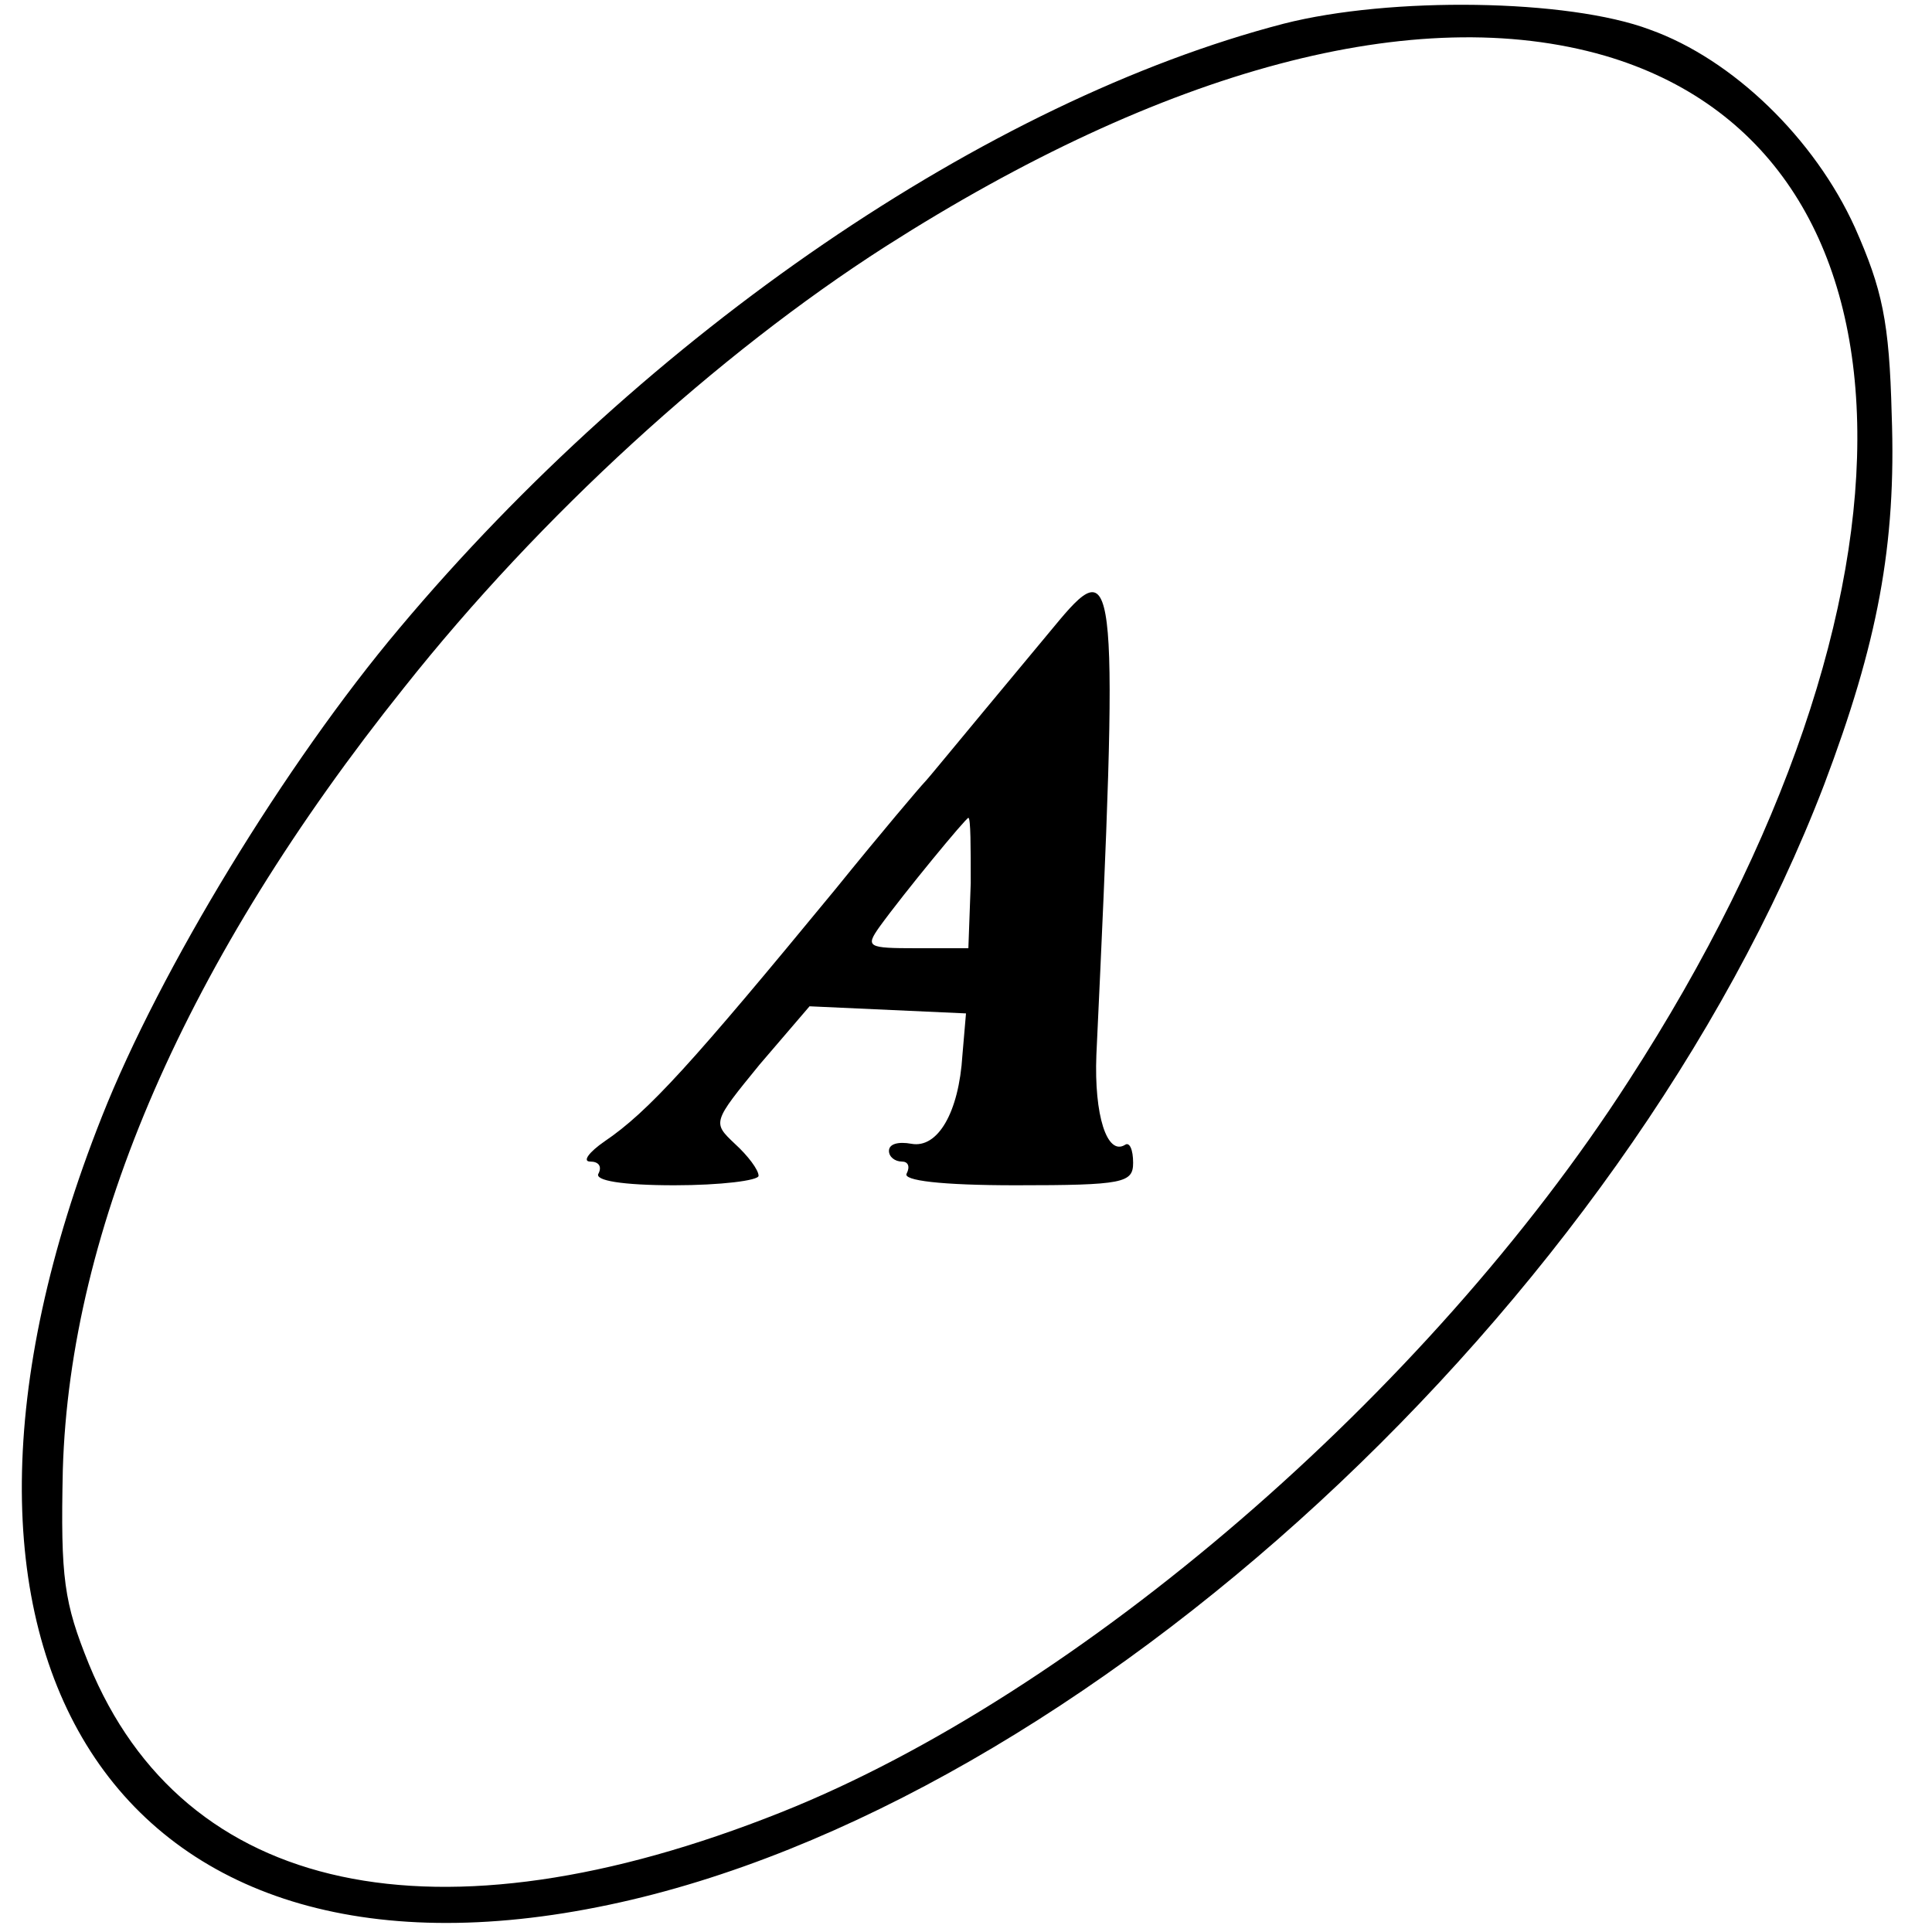
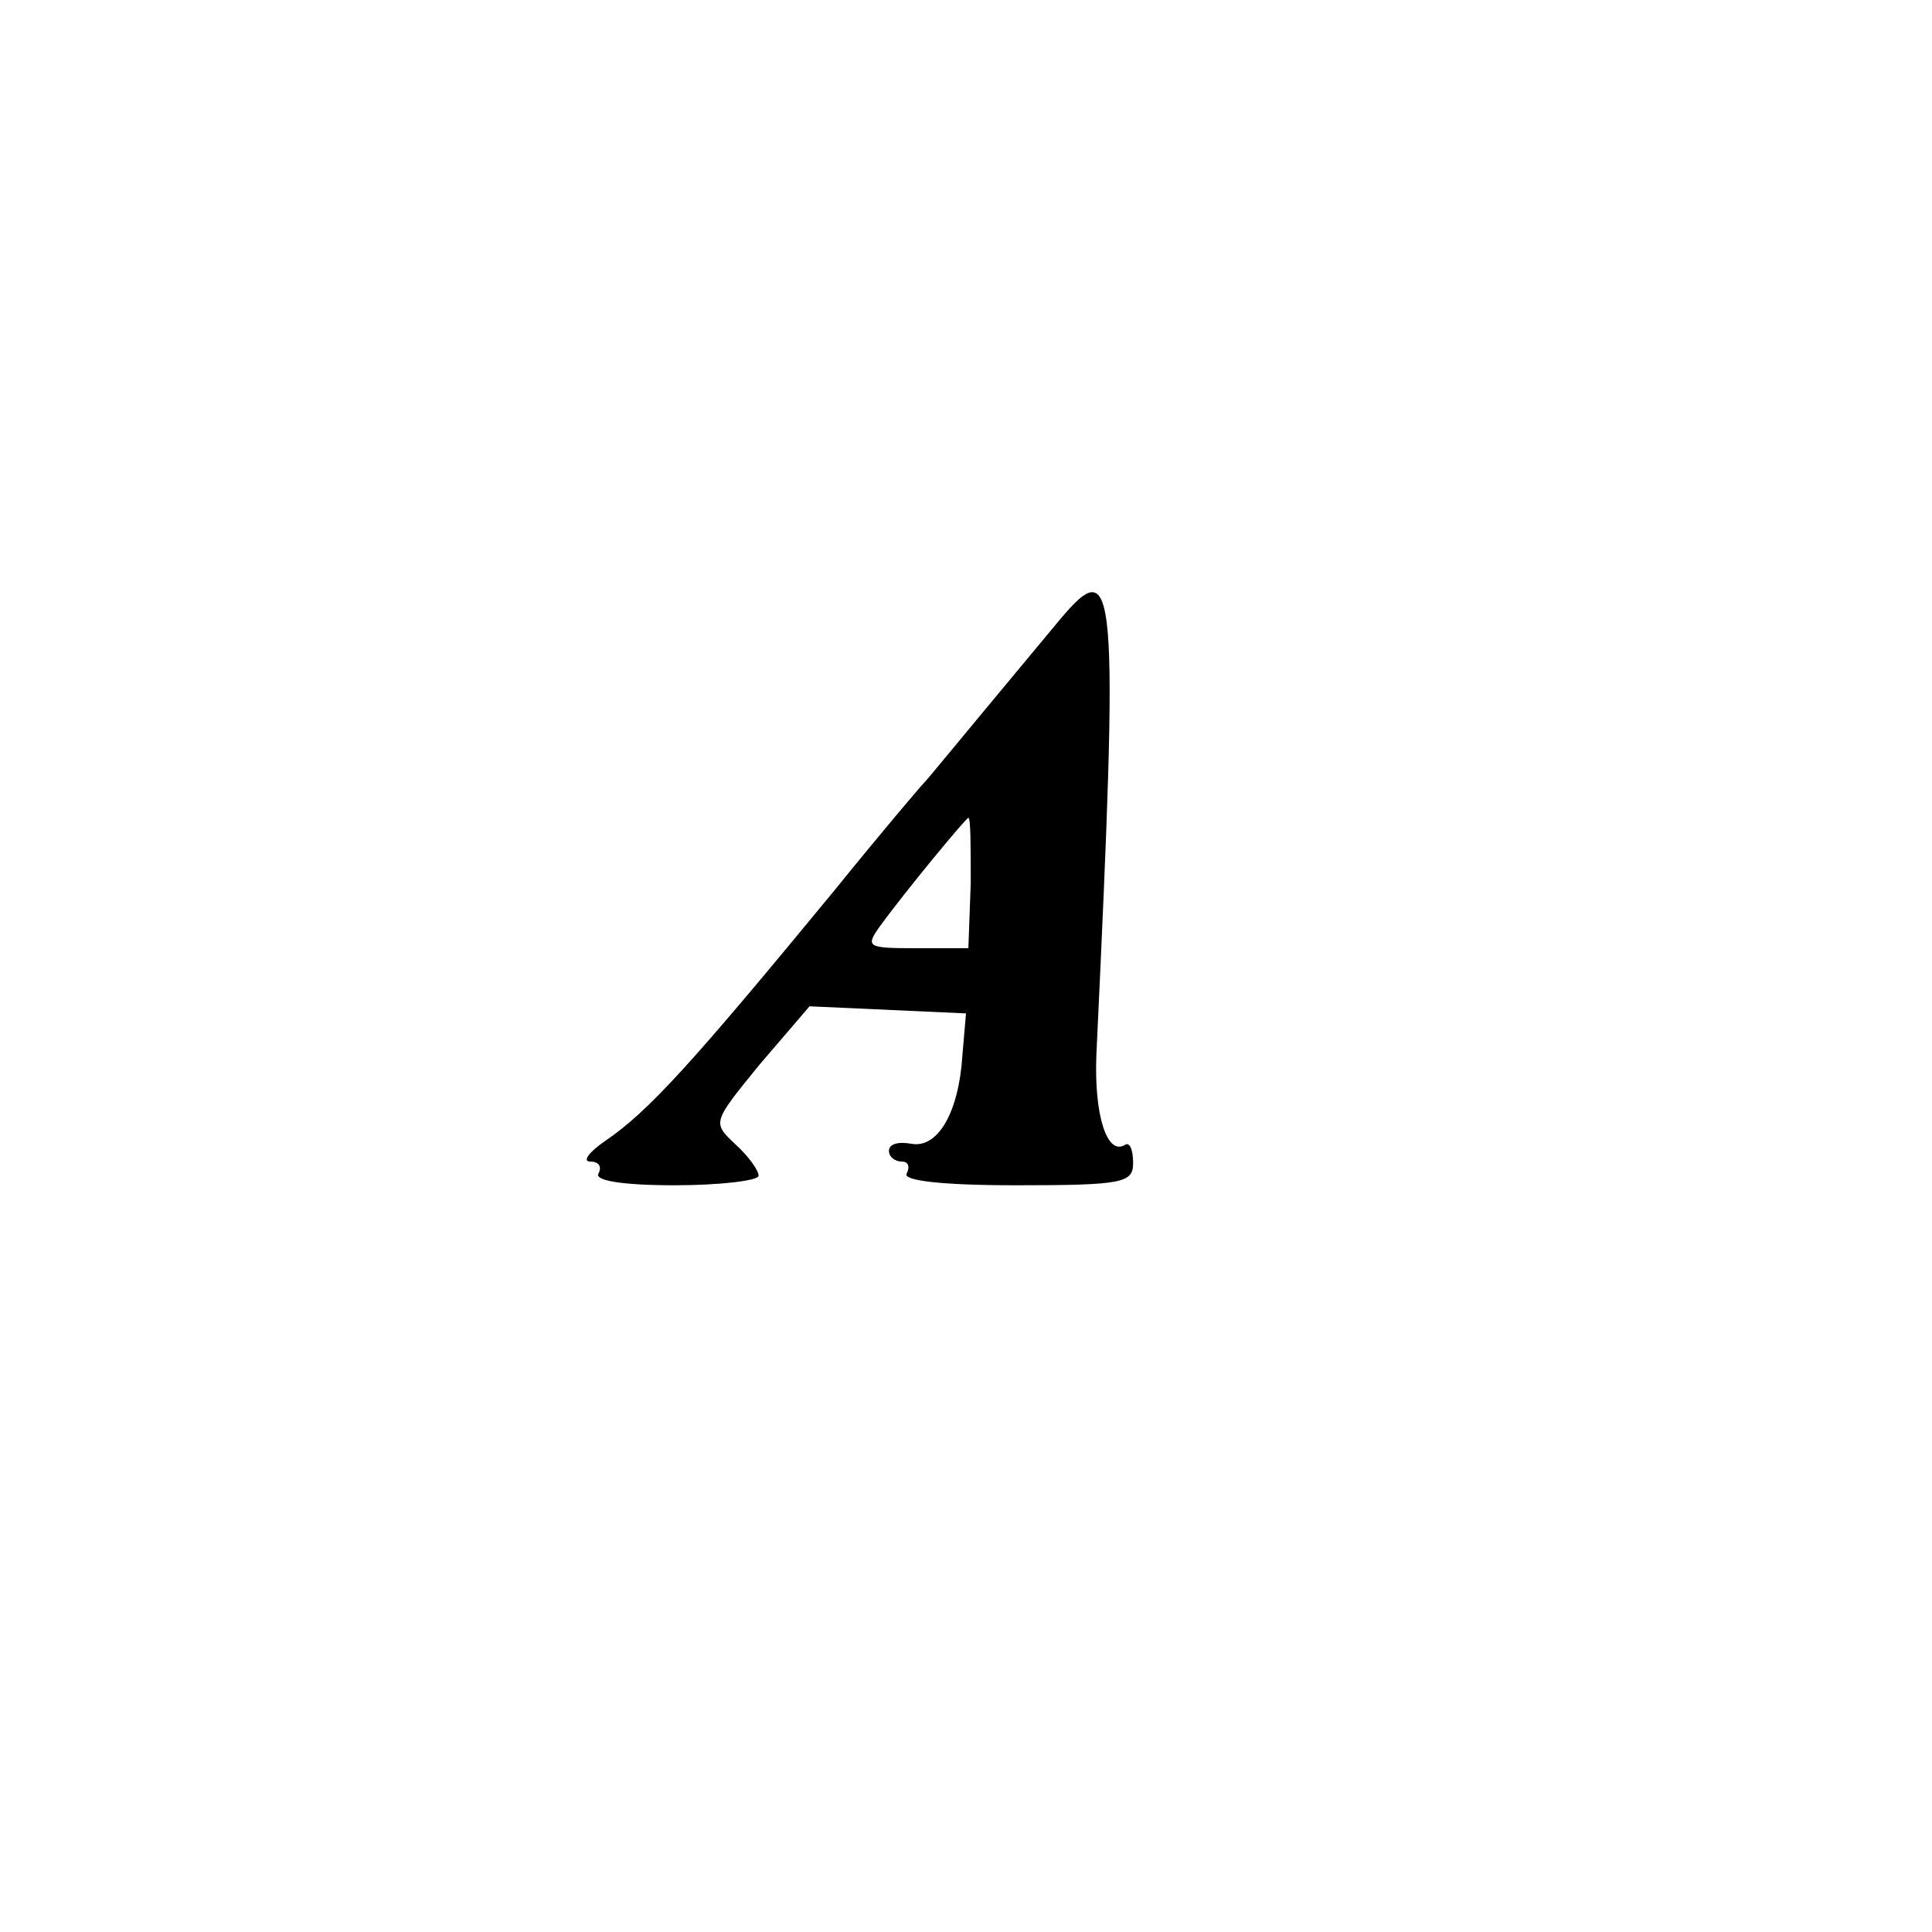
<svg xmlns="http://www.w3.org/2000/svg" version="1.0" width="163pt" height="163pt" viewBox="0 0 163 163" preserveAspectRatio="xMidYMid meet">
  <g transform="translate(0,163) scale(0.1,-0.1)" fill="#000000" stroke="none">
-     <path d="M1083 1610 c-250 -65 -537 -261 -746 -510 -96 -114 -202 -288 -251 -412 -180 -454 12 -753 428 -665 399 84 857 507 1025 945 45 119 61 202 57 312 -2 79 -8 106 -31 158 -34 75 -103 142 -173 167 -69 26 -219 28 -309 5z m271 -27 c276 -81 285 -456 20 -865 -170 -264 -464 -517 -715 -617 -291 -116 -504 -70 -584 125 -21 52 -24 72 -22 164 6 204 104 430 288 660 115 145 264 281 406 372 235 150 448 207 607 161z" />
    <path d="M894 1107 c-10 -12 -39 -47 -64 -77 -25 -30 -47 -57 -50 -60 -3 -3 -37 -43 -75 -90 -121 -147 -158 -188 -195 -213 -13 -9 -19 -17 -12 -17 7 0 10 -4 7 -10 -4 -6 20 -10 64 -10 39 0 71 4 71 8 0 5 -9 17 -20 27 -19 18 -19 18 21 67 l42 49 66 -3 66 -3 -3 -35 c-3 -49 -21 -79 -43 -75 -11 2 -19 0 -19 -6 0 -5 5 -9 11 -9 5 0 7 -4 4 -10 -4 -6 29 -10 92 -10 91 0 99 2 99 19 0 11 -3 18 -7 15 -15 -9 -26 25 -24 76 19 403 17 424 -31 367z m-75 -222 l-2 -55 -44 0 c-41 0 -43 1 -31 18 21 29 73 92 75 92 2 0 2 -25 2 -55z" />
  </g>
</svg>